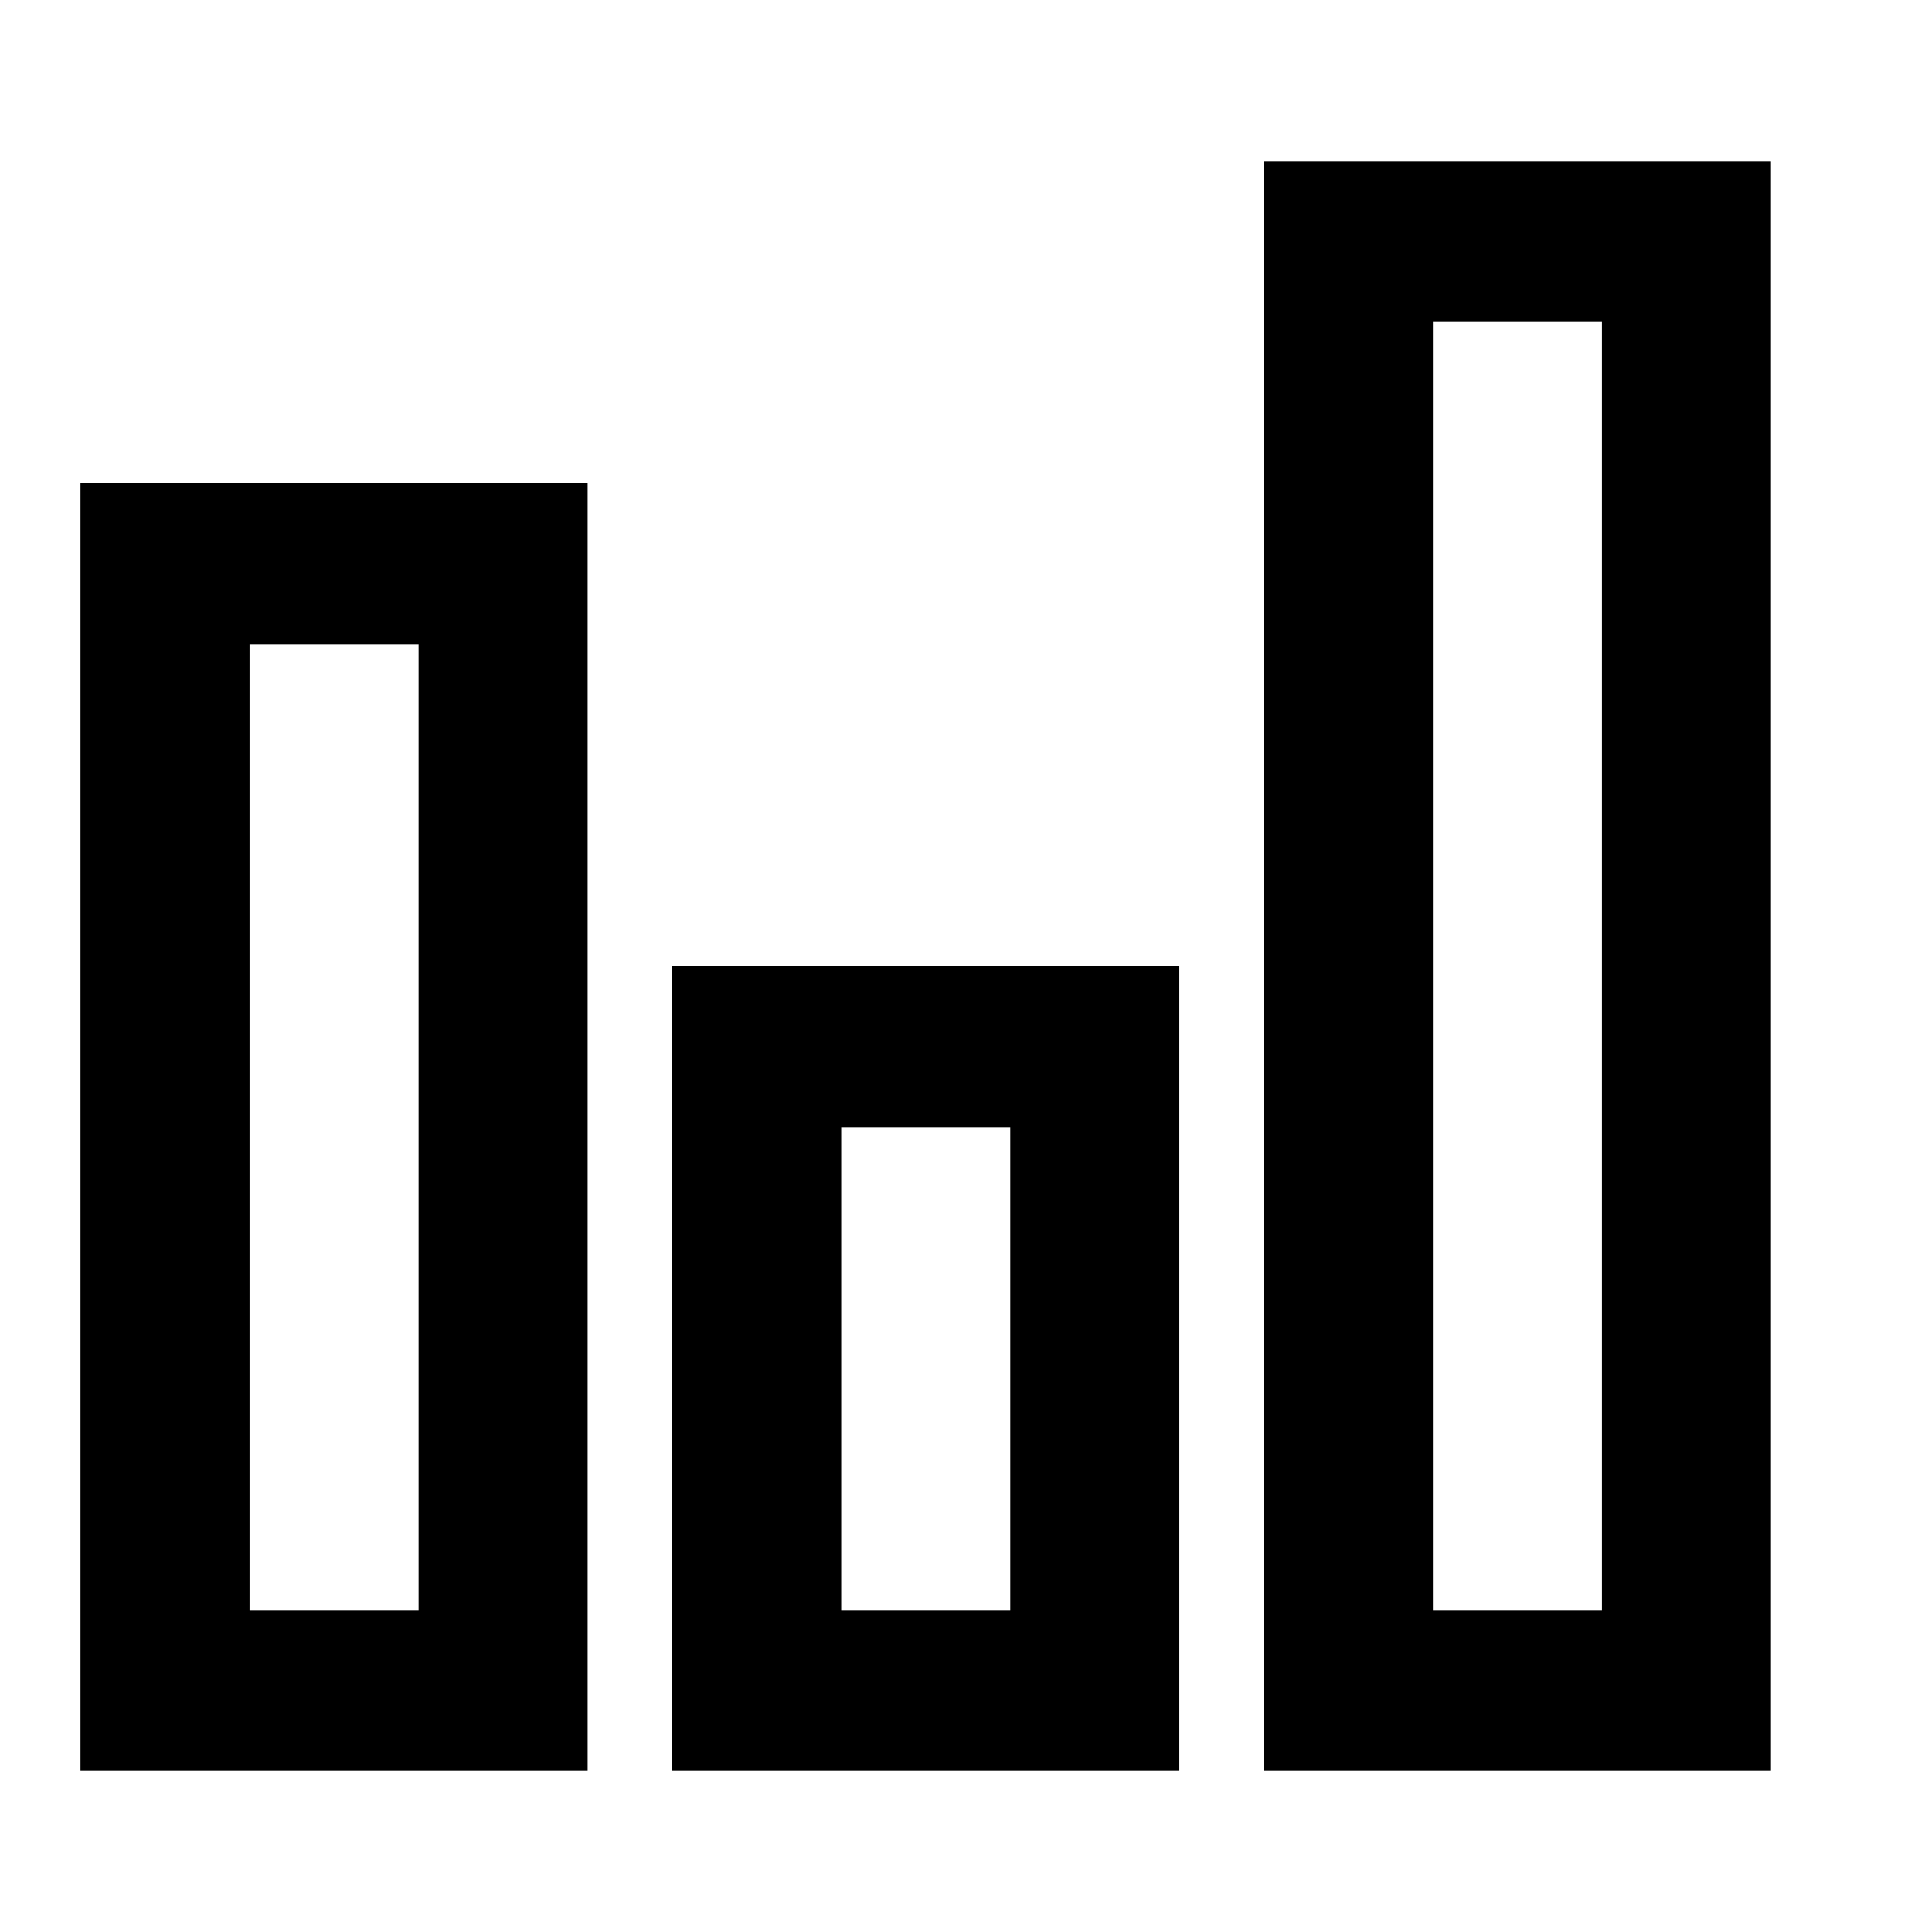
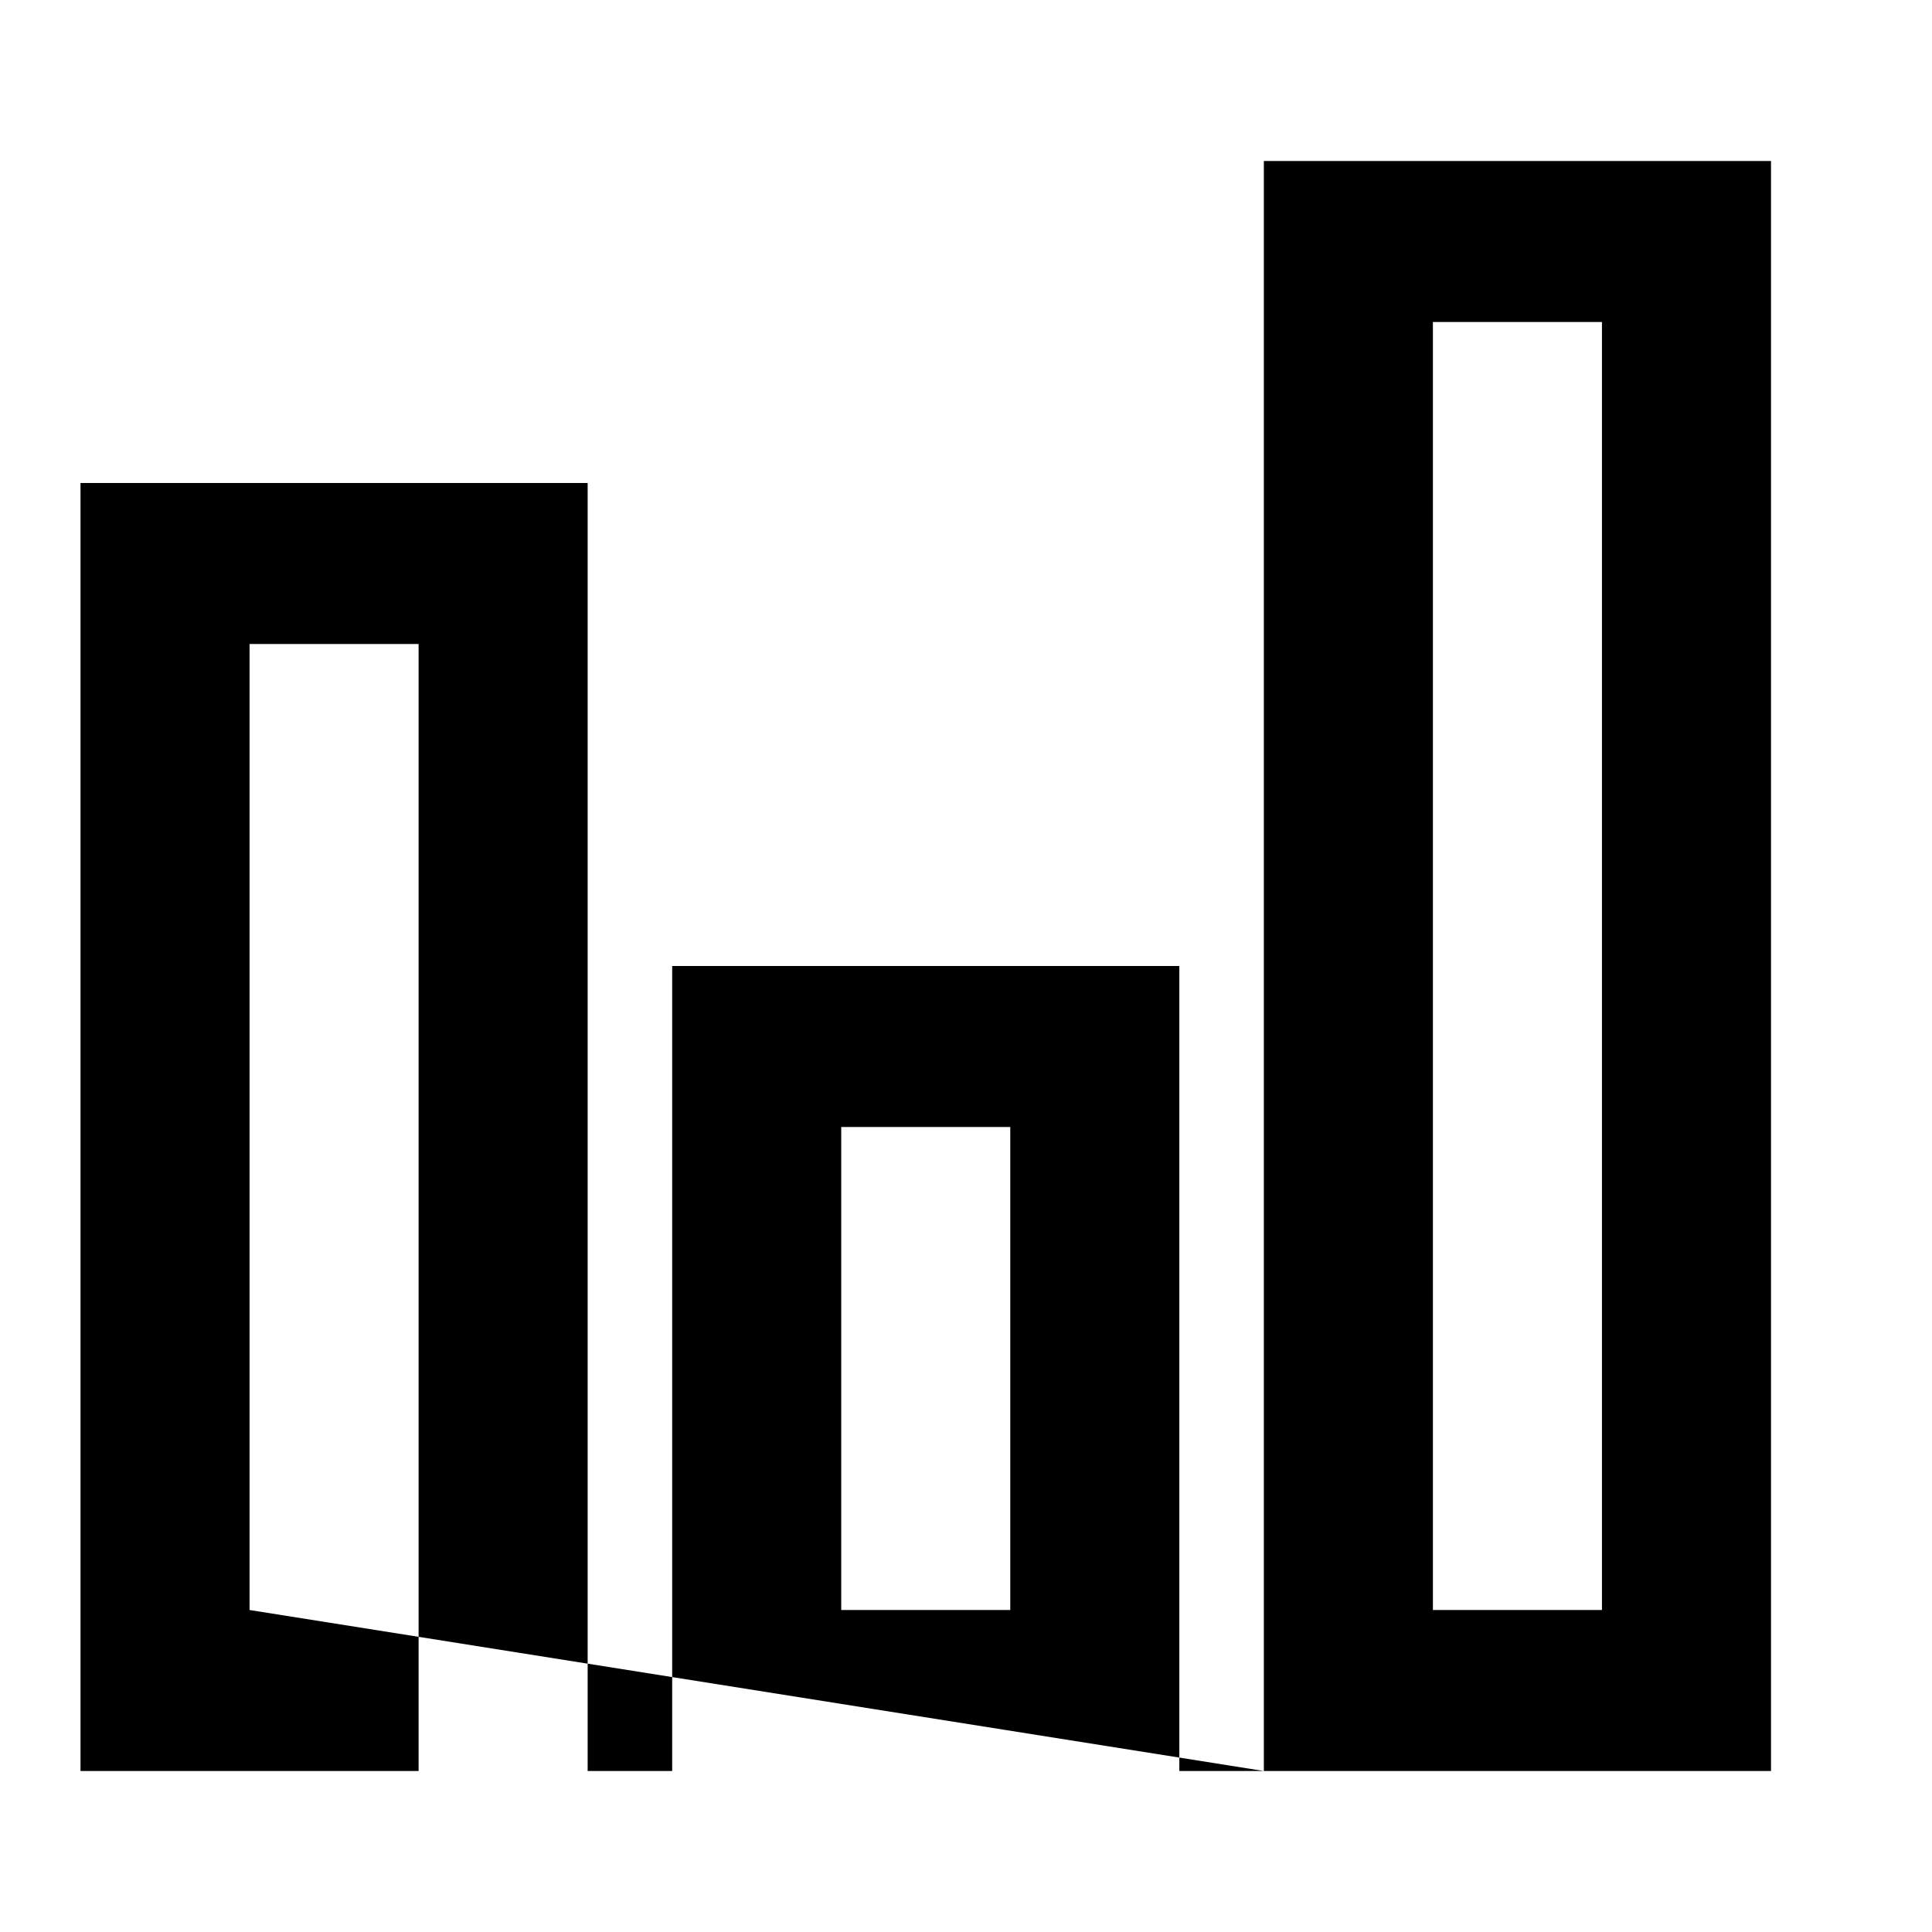
<svg xmlns="http://www.w3.org/2000/svg" class="w-full h-full" width="120" height="120" viewBox="0 0 24 24" fill="currentColor">
-   <path fill-rule="evenodd" clip-rule="evenodd" d="M17.8 20H19.9V4H17.8V20ZM15.7 22H22V2H15.7V22ZM3.1 20H5.2V8H3.1V20ZM1 22H7.3V6H1V22ZM10.45 20H12.55V14H10.45V20ZM8.35 22H14.65V12H8.35V22Z" />
+   <path fill-rule="evenodd" clip-rule="evenodd" d="M17.8 20H19.9V4H17.8V20ZM15.7 22H22V2H15.7V22ZH5.2V8H3.1V20ZM1 22H7.3V6H1V22ZM10.45 20H12.55V14H10.45V20ZM8.35 22H14.65V12H8.35V22Z" />
</svg>